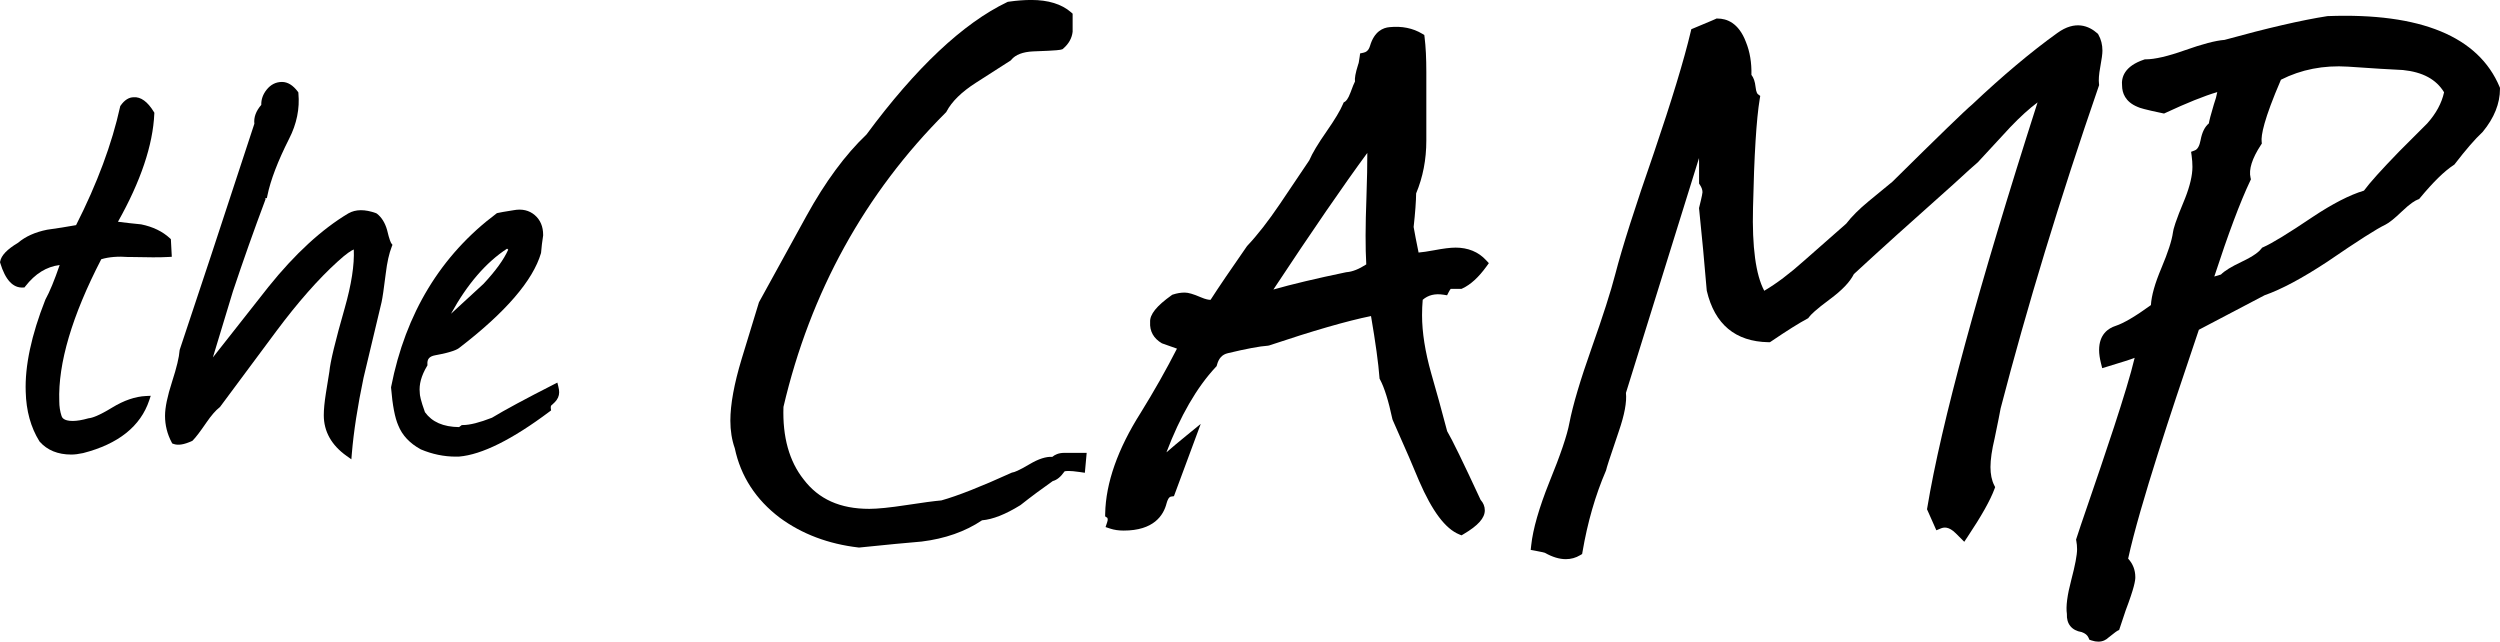
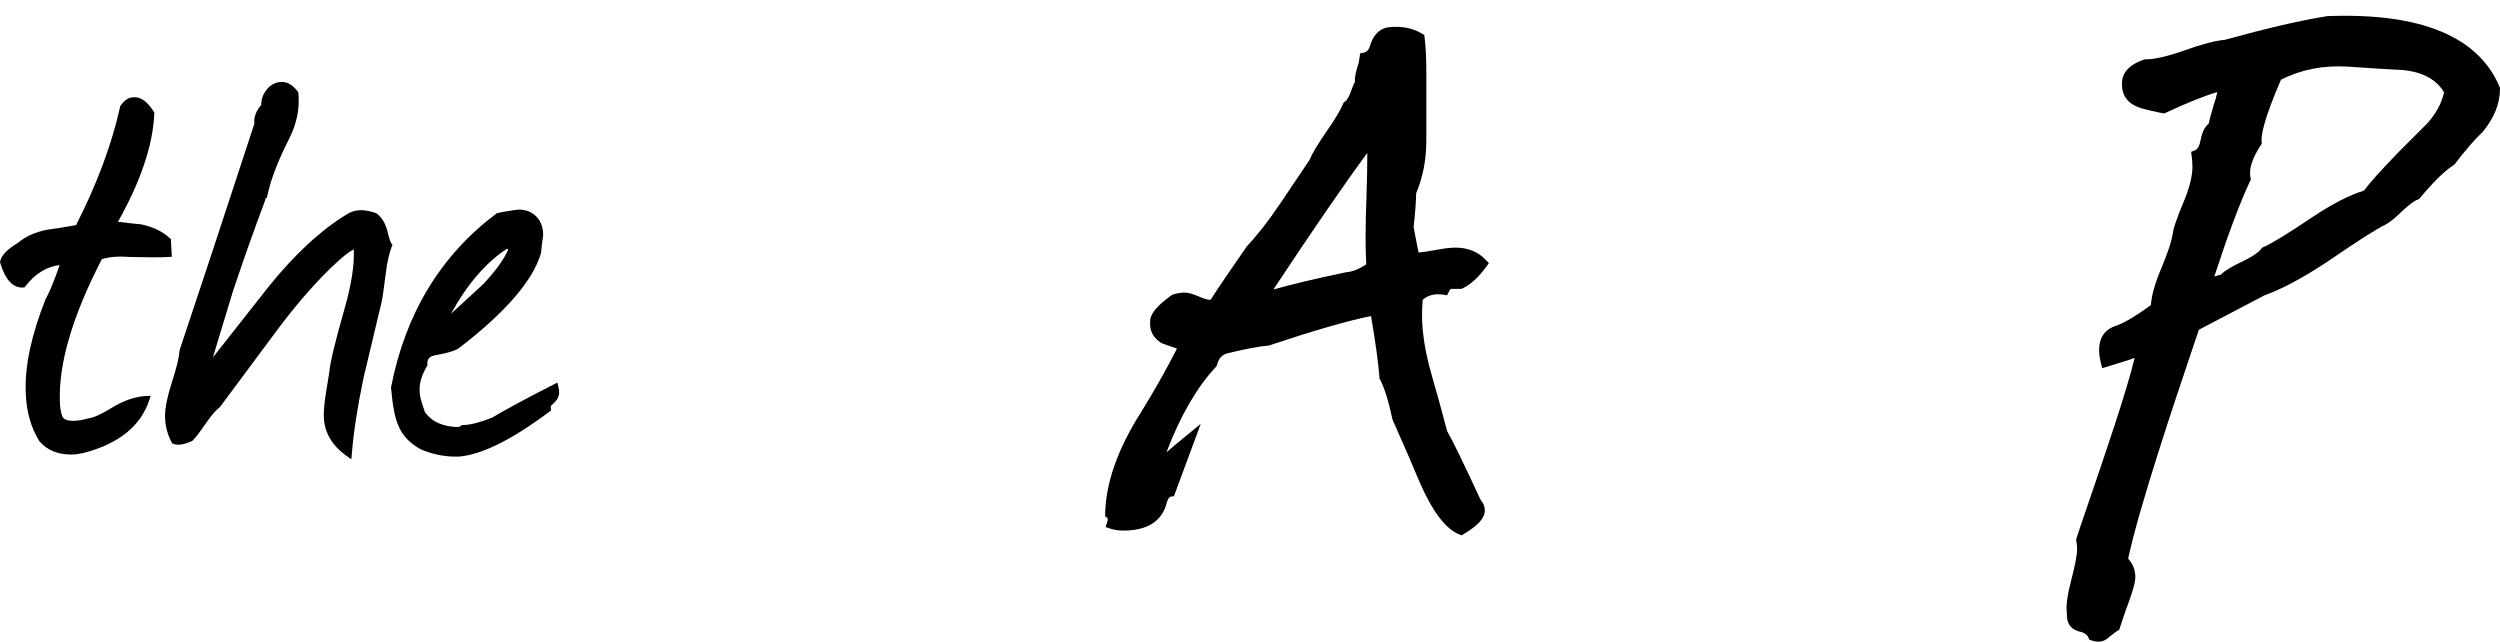
<svg xmlns="http://www.w3.org/2000/svg" id="_レイヤー_2" viewBox="0 0 910.03 233.57">
  <defs>
    <style>.cls-1{stroke-width:0px;}</style>
  </defs>
  <g id="_デ">
-     <path class="cls-1" d="m383.09,166.3c-2.32-.14-5.05.74-8.29,2.66-4.05,2.41-5.6,2.92-6.17,3.01l-.24.04-.22.1c-11.08,5.04-19.66,8.42-25.51,10.05-2.55.22-6.84.79-12.76,1.7-5.95.91-10.49,1.37-13.47,1.37-10.62,0-18.43-3.5-23.91-10.73-5.23-6.58-7.7-15.45-7.33-26.38,9.77-41.72,29.64-77.76,59.06-107.13l.19-.19.13-.24c1.9-3.6,5.48-7.11,10.65-10.42l12.74-8.17.18-.22c1.51-1.84,4.19-2.86,7.93-3.04,9.21-.31,9.95-.56,10.39-.71l.34-.11.27-.24c1.99-1.73,3.12-3.78,3.38-6.09v-6.58s-.61-.54-.61-.54c-3.41-2.95-8.27-4.45-14.45-4.45-2.53,0-5.32.21-8.28.64l-.27.04-.25.12c-16.01,7.68-33.23,23.89-51.2,48.2-7.67,7.28-15.02,17.24-21.83,29.61l-17.29,31.44-6.32,20.69c-2.71,8.96-4.09,16.5-4.09,22.4,0,3.64.54,7.02,1.61,10.04,2.15,10.2,7.67,18.71,16.41,25.31,8.03,5.91,17.67,9.55,28.64,10.82l.19.02.19-.02c9.92-1.02,17.49-1.74,22.57-2.16,8.5-1.04,15.9-3.64,22-7.74,3.92-.34,8.48-2.13,13.91-5.48l.17-.12c3.73-2.95,7.66-5.87,11.66-8.68,1.53-.4,2.94-1.56,4.31-3.54.34-.11,1.62-.34,5.5.24l1.88.28.66-7.25h-8.14c-2.07,0-3.46.68-4.36,1.45Z" />
    <path class="cls-1" d="m529.75,90.14c-1.78,0-4.31.31-7.74.96-2.3.43-4.19.71-5.63.83-.82-3.98-1.42-7.1-1.8-9.3.58-5.25.88-9.36.91-12.24,2.46-5.87,3.71-12.32,3.71-19.2v-25.01c0-4.98-.21-9.21-.63-12.57l-.11-.87-.75-.45c-3.41-2.05-7.41-2.86-11.87-2.41-2.39.19-5.58,1.52-7.14,6.83-.55,1.84-1.56,2.29-2.37,2.47l-1.24.27-.16,1.25c-.25,2.01-.44,2.49-.45,2.52l-.1.26c-1.03,3.27-1.3,5.05-1.15,6.18-.35.69-.85,1.84-1.6,3.93-.92,2.52-1.72,3.22-2.02,3.4l-.5.3-.23.54c-.98,2.35-3,5.72-5.99,10.01-3.13,4.49-5.19,7.93-6.29,10.51l-10.7,15.9c-4.25,6.28-8.24,11.39-11.86,15.21l-.17.21c-5.87,8.42-10.31,14.97-13.21,19.47-.61.02-1.72-.14-3.59-.95-2.66-1.15-4.51-1.69-5.81-1.69-1.42,0-2.85.24-4.27.71l-.25.08-.22.15c-5.52,3.92-8.03,7.04-7.86,9.81-.21,3.3,1.27,5.96,4.29,7.72l5.48,1.94c-3.87,7.59-8.3,15.43-13.19,23.33-8.37,13.19-12.72,25.55-12.94,36.74l-.02.98.81.55s.13.23.13.67c0,.1-.02.39-.21.97l-.57,1.71,1.71.57c1.42.47,3.06.71,4.89.71,10.85,0,14.49-5.44,15.62-9.97.28-1.03.79-2.28,1.61-2.4l1.06-.15,9.76-26.32-5.11,4.17c-2.89,2.35-5.34,4.41-7.38,6.19,5.03-13.24,11.06-23.67,17.96-31.05l.31-.33.12-.43c.65-2.45,1.91-3.8,3.96-4.28,6.7-1.61,11.61-2.53,14.59-2.73l.45-.09c15.9-5.33,28.35-8.93,37.08-10.7,1.66,9.69,2.69,17.22,3.08,22.41l.03.38.18.33c1.57,2.93,3.08,7.75,4.48,14.34l.11.35c4.73,10.64,7.96,18.1,9.62,22.21,4.79,11.05,9.57,17.42,14.63,19.47l.82.33.76-.45c5.26-3.1,7.71-5.84,7.71-8.65,0-1.41-.51-2.68-1.52-3.8-6.43-13.86-10.42-22.05-12.18-25-2.04-7.75-4-14.85-5.81-21.08-2.21-7.82-3.33-14.93-3.33-21.12,0-1.96.08-3.85.24-5.64,1.99-1.73,4.47-2.34,7.57-1.85l1.3.21.59-1.17c.35-.69.61-1.02.74-1.17h3.92l.36-.17c2.95-1.36,5.88-4.05,8.73-7.99l.86-1.19-1-1.08c-2.81-3.05-6.58-4.59-11.2-4.59Zm-32.42,6.11c-2.64,1.71-5.03,2.66-7.11,2.82l-.23.03c-10.95,2.28-19.81,4.39-26.46,6.29,14.13-21.38,25.6-38.06,34.19-49.73.01,4.14-.09,9.57-.32,16.22-.39,10.27-.41,18.46-.06,24.37Z" />
-     <path class="cls-1" d="m728.22,148.78c9.61-36.99,21.63-76.49,35.75-117.41l.14-.4-.05-.41c-.18-1.45-.03-3.5.45-6.09.55-2.97.8-4.89.8-6.04,0-2.15-.49-4.11-1.47-5.83l-.15-.26-.22-.2c-3.03-2.69-8.02-4.89-14.59-.12-9.47,6.79-19.9,15.55-31.01,26.04-2.39,1.97-11.89,11.17-29.03,28.11l-8.58,7.05c-3.52,2.9-6.28,5.66-8.21,8.19l-15.31,13.47c-5.25,4.7-10.12,8.38-14.53,10.96-3.08-5.75-4.46-15.92-4.09-30.27.41-18.95,1.23-32.27,2.45-39.57l.18-1.08-.87-.65c-.1-.08-.62-.56-.83-2.61-.21-1.95-.7-3.4-1.51-4.39.11-4.45-.57-8.48-1.99-11.95-2.66-7.09-7.08-8.57-10.33-8.57h-.42l-.38.19c-.1.05-.97.46-7.91,3.34l-.85.35-.21.89c-2.41,10.19-6.91,25-13.37,44.02-6.84,19.66-11.58,34.54-14.09,44.24-1.63,6.32-4.53,15.36-8.6,26.86-4.12,11.64-6.85,20.81-8.1,27.29-.8,4.41-3.26,11.66-7.31,21.57-3.75,9.37-5.97,17.11-6.6,23.01l-.18,1.66,1.64.3c2.64.48,3.36.7,3.52.76,2.72,1.54,5.27,2.31,7.63,2.31,1.87,0,3.61-.48,5.22-1.45l.71-.42.14-.81c1.82-10.71,4.69-20.64,8.53-29.53l.11-.36c.12-.63,1.02-3.56,4.57-13.96,2.08-6.05,2.94-10.63,2.6-14l26.6-85.48c.01.69.02,1.34.02,1.97v7.33l.3.45c.63.95.94,1.83.94,2.71,0,.18-.1,1.11-1.18,5.43l-.08.31.03.31c1.02,9.82,1.96,19.78,2.77,29.6l.04.26c2.87,12.17,10.41,18.45,22.4,18.67h.57s.47-.31.47-.31c5.7-3.87,10.11-6.64,13.11-8.24l.37-.2.24-.34c.63-.88,2.46-2.72,7.63-6.55,4.44-3.28,7.3-6.28,8.74-9.16,8.71-8.06,20.9-19.06,36.25-32.7,4.89-4.5,7.86-7.18,8.84-7.97l11.88-12.85c3.52-3.69,6.84-6.7,9.89-8.98-21.59,67.39-35.1,117.03-40.15,147.58l-.09.53,3.4,7.65,1.62-.67c1.11-.46,2.89-.78,5.45,1.77l3.09,3.09,1.21-1.82c5.06-7.59,8.25-13.27,9.76-17.35l.27-.73-.35-.7c-.9-1.79-1.35-4.01-1.35-6.6,0-2.74.5-6.23,1.51-10.44,1.2-5.8,1.93-9.43,2.16-10.79Z" />
    <path class="cls-1" d="m909.89,31.66c-7.69-18.38-28.73-27.06-62.54-25.8l-.21.02c-9.27,1.44-21.85,4.35-37.38,8.64-3.28.25-8.03,1.5-14.49,3.79-6.15,2.18-10.93,3.29-14.22,3.29h-.29l-.28.09c-7.19,2.4-8.34,6.48-8.02,9.53.03,2.5,1.06,5.83,5.69,7.71.75.36,2.5.92,9.01,2.28l.58.12.54-.25c7.72-3.6,14.03-6.14,18.83-7.56-.23,1.33-.64,2.82-1.24,4.49-1.18,3.92-1.65,5.86-1.83,6.92-1.48,1.22-2.48,3.26-3,6.08-.39,2.1-1.1,3.36-2.11,3.74l-1.35.51.2,1.42c.19,1.38.29,2.75.29,4.07,0,3.05-.89,6.88-2.64,11.35-3.69,8.79-4.3,11.35-4.45,12.49-.39,2.93-1.81,7.29-4.2,12.97-2.37,5.62-3.62,10.06-3.82,13.5-5.64,4.09-9.96,6.63-12.83,7.56-2.75.89-6.03,3.14-6.03,8.81,0,1.39.23,2.99.67,4.76l.46,1.83,1.8-.55c5.42-1.66,8.4-2.56,10.01-3.22-2.75,11.78-11.51,37.32-16.85,52.88-2.08,6.07-3.73,10.87-4.35,12.89l-.13.43.09.44c.18.93.28,1.96.28,3.05,0,2.09-.71,5.83-2.1,11.12-1.48,5.61-2.01,9.69-1.61,12.43-.18,3.62,1.77,6.02,5.39,6.6,1.28.45,2.09,1.12,2.48,2.04l.32.74.77.26c.93.31,1.75.44,2.48.44,1.68,0,2.85-.69,3.6-1.41,2.58-2.07,3.19-2.45,3.3-2.51l.68-.33.6-1.8c.84-2.51,1.44-4.31,1.78-5.33,3.15-8.3,3.51-10.86,3.51-12.06,0-2.63-.88-4.9-2.61-6.77,4.16-19.31,16.93-57.17,23.12-75.52,1.1-3.27,2-5.94,2.62-7.8,14.21-7.48,22.65-11.91,23.92-12.56,6.06-2.11,13.74-6.21,22.85-12.21,10.99-7.53,18.07-12.05,21.09-13.46,1.42-.71,3.38-2.28,6.15-4.94,2.97-2.85,4.75-3.88,5.71-4.24l.45-.17.31-.37c4.8-5.8,8.92-9.83,12.25-11.99l.26-.17.19-.24c4.04-5.25,7.4-9.12,9.98-11.51l.17-.18c4.16-5.04,6.28-10.31,6.28-15.65v-.36l-.14-.33Zm-90.67,33c-.7-2.98.56-6.98,3.77-11.88l.35-.54-.07-.64c-.26-2.29.76-8.06,7.02-22.58,7.34-3.73,15.56-5.33,24.41-4.76,9.07.63,15.65,1.04,20.01,1.23,7.2.74,12.1,3.39,14.96,8.1-.85,3.95-2.95,7.8-6.17,11.38l-10.21,10.21c-6.5,6.7-10.69,11.36-12.78,14.21-5.19,1.56-11.49,4.8-18.74,9.63-8.72,5.88-14.75,9.57-17.93,10.96l-.43.19-.28.38c-.72.96-2.53,2.56-7.05,4.7-3.84,1.82-6.29,3.32-7.63,4.68l-2.42.73c5.06-15.51,9.45-27.21,13.06-34.81l.27-.57-.14-.61Z" />
-     <path class="cls-1" d="m46.87,93.54c6.9.17,11.77.17,14.49,0l1.18-.07-.34-6.42-.36-.33c-2.67-2.47-6.17-4.17-10.41-5.04l-.13-.02c-2.75-.26-5.56-.58-8.36-.94,8.28-14.71,12.73-27.93,13.23-39.32l.02-.36-.19-.31c-2.26-3.73-4.76-5.53-7.33-5.33-1.75,0-3.36,1.02-4.76,3.03l-.14.2-.05.23c-2.96,13.47-8.35,27.96-16.03,43.09-3.45.62-6.97,1.18-10.54,1.67-4.35.87-7.9,2.47-10.56,4.74-3.99,2.38-6.13,4.61-6.53,6.82l-.05.28.08.28c1.85,6.12,4.64,9.13,8.28,8.92l.54-.03.33-.43c3.58-4.59,7.68-7.13,12.48-7.73-1.92,5.59-3.65,9.78-5.14,12.47l-.07.14c-5.09,12.89-7.49,24.17-7.15,33.52.17,6.91,1.84,12.97,4.97,18.01l.12.16c2.75,3.11,6.62,4.69,11.49,4.69,1.25,0,2.7-.18,4.33-.54,12.81-3.29,20.9-9.75,24.05-19.2l.55-1.65-1.74.08c-3.89.18-8.03,1.6-12.3,4.21-4.92,3.01-7.31,3.76-8.44,3.87l-.22.04c-2.24.64-4.16.96-5.73.96-3.43,0-3.89-1.38-4.04-1.83-.54-1.63-.82-3.41-.82-5.34-.49-13.76,4.65-31.15,15.28-51.7,2.77-.84,6.11-1.11,9.99-.8Z" />
+     <path class="cls-1" d="m46.87,93.54c6.9.17,11.77.17,14.49,0l1.18-.07-.34-6.42-.36-.33c-2.67-2.47-6.17-4.17-10.41-5.04l-.13-.02c-2.75-.26-5.56-.58-8.36-.94,8.28-14.71,12.73-27.93,13.23-39.32l.02-.36-.19-.31c-2.26-3.73-4.76-5.53-7.33-5.33-1.75,0-3.36,1.02-4.76,3.03l-.14.2-.05.23c-2.96,13.47-8.35,27.96-16.03,43.09-3.45.62-6.97,1.18-10.54,1.67-4.35.87-7.9,2.47-10.56,4.74-3.99,2.38-6.13,4.61-6.53,6.82l-.05.28.08.28c1.85,6.12,4.64,9.13,8.28,8.92l.54-.03.33-.43c3.58-4.59,7.68-7.13,12.48-7.73-1.92,5.59-3.65,9.78-5.14,12.47l-.07.14c-5.09,12.89-7.49,24.17-7.15,33.52.17,6.91,1.84,12.97,4.97,18.01l.12.16c2.75,3.11,6.62,4.69,11.49,4.69,1.25,0,2.7-.18,4.33-.54,12.81-3.29,20.9-9.75,24.05-19.2l.55-1.65-1.74.08c-3.89.18-8.03,1.6-12.3,4.21-4.92,3.01-7.31,3.76-8.44,3.87c-2.24.64-4.16.96-5.73.96-3.43,0-3.89-1.38-4.04-1.83-.54-1.63-.82-3.41-.82-5.34-.49-13.76,4.65-31.15,15.28-51.7,2.77-.84,6.11-1.11,9.99-.8Z" />
    <path class="cls-1" d="m142.87,89.13l-.41-.54c-.18-.24-.7-1.2-1.57-4.91-.74-2.59-1.98-4.58-3.69-5.91l-.33-.18c-4.03-1.46-7.42-1.44-10.09.1-9.65,5.76-19.43,14.74-29.05,26.72l-20.24,25.7c3.42-11.19,5.87-19.26,7.29-24.04,3.72-11.15,7.67-22.32,11.76-33.21l.11-.3-.05-.32s-.01-.08-.02-.12h.56l.2-.96c1.14-5.59,3.8-12.54,7.9-20.65,2.77-5.4,3.9-10.97,3.38-16.56l-.03-.34-.2-.27c-1.75-2.33-3.68-3.51-5.75-3.51-2.22,0-4.11.96-5.61,2.85-1.33,1.69-1.98,3.53-1.92,5.49-1.94,2.25-2.79,4.55-2.52,6.87-12.01,36.69-21.15,64.36-27.16,82.24l-.06.3c-.16,2.41-1.07,6.22-2.72,11.32-1.74,5.39-2.58,9.47-2.58,12.48,0,3.38.81,6.62,2.41,9.64l.21.4.43.16c1.67.63,3.87.28,6.73-1.04l.19-.09.15-.15c1.07-1.07,2.68-3.19,4.93-6.48,1.77-2.58,3.39-4.44,4.8-5.54l.13-.1,20.53-27.63c7.81-10.47,15.31-18.99,22.3-25.32,3.36-3.08,5.08-4.09,5.9-4.42.26,5.56-.85,12.75-3.31,21.38-3.42,11.95-5.25,19.53-5.58,23.12-.16,1.12-.56,3.6-1.26,7.81-.51,3.24-.77,5.94-.77,8.01,0,5.93,2.8,10.93,8.33,14.85l1.71,1.21.17-2.09c.66-7.97,2.1-17.26,4.26-27.58.55-2.38,3-12.65,6.56-27.51.35-1.57.85-4.99,1.53-10.46.49-4.08,1.23-7.38,2.19-9.79l.25-.63Z" />
    <path class="cls-1" d="m202.87,139.28l-1.34.68c-10.18,5.18-17.74,9.25-22.45,12.1-4.5,1.76-8.05,2.66-10.57,2.66h-.4l-1.01.75c-5.76-.08-9.82-1.85-12.41-5.42-1.56-4.3-1.89-6.18-1.89-7.01v-.13c-.32-2.92.56-6.15,2.61-9.61l.19-.32-.02-.37c-.13-1.91.71-2.89,2.81-3.28,6.39-1.18,8.12-2.15,8.84-2.75,16.78-12.88,26.76-24.46,29.69-34.42l.04-.24c.16-1.98.41-4.07.75-6.22v-.18c.01-3.04-1.02-5.47-3.05-7.22-2.05-1.75-4.63-2.35-7.65-1.79-3.19.5-5.17.85-5.9,1.03l-.24.06-.19.15c-20.17,15.09-33.06,36.3-38.3,63.05l-.03.16v.17c.53,6.42,1.39,10.92,2.62,13.72,1.44,3.61,4.17,6.53,8.21,8.73,4.14,1.75,8.41,2.64,12.76,2.64.39,0,.79,0,1.18-.02,8.26-.69,19.34-6.2,32.91-16.38l.57-.43-.1-.7c-.14-.98.24-1.2.44-1.33l.99-.94h0c1.07-1.07,1.61-2.29,1.61-3.62,0-.59-.09-1.27-.29-2.05l-.36-1.46Zm-38.72-25.04c5.9-10.76,12.76-18.73,20.43-23.72.14.12.28.24.42.35-1.56,3.56-4.6,7.75-8.98,12.44l-11.87,10.92Z" />
  </g>
</svg>